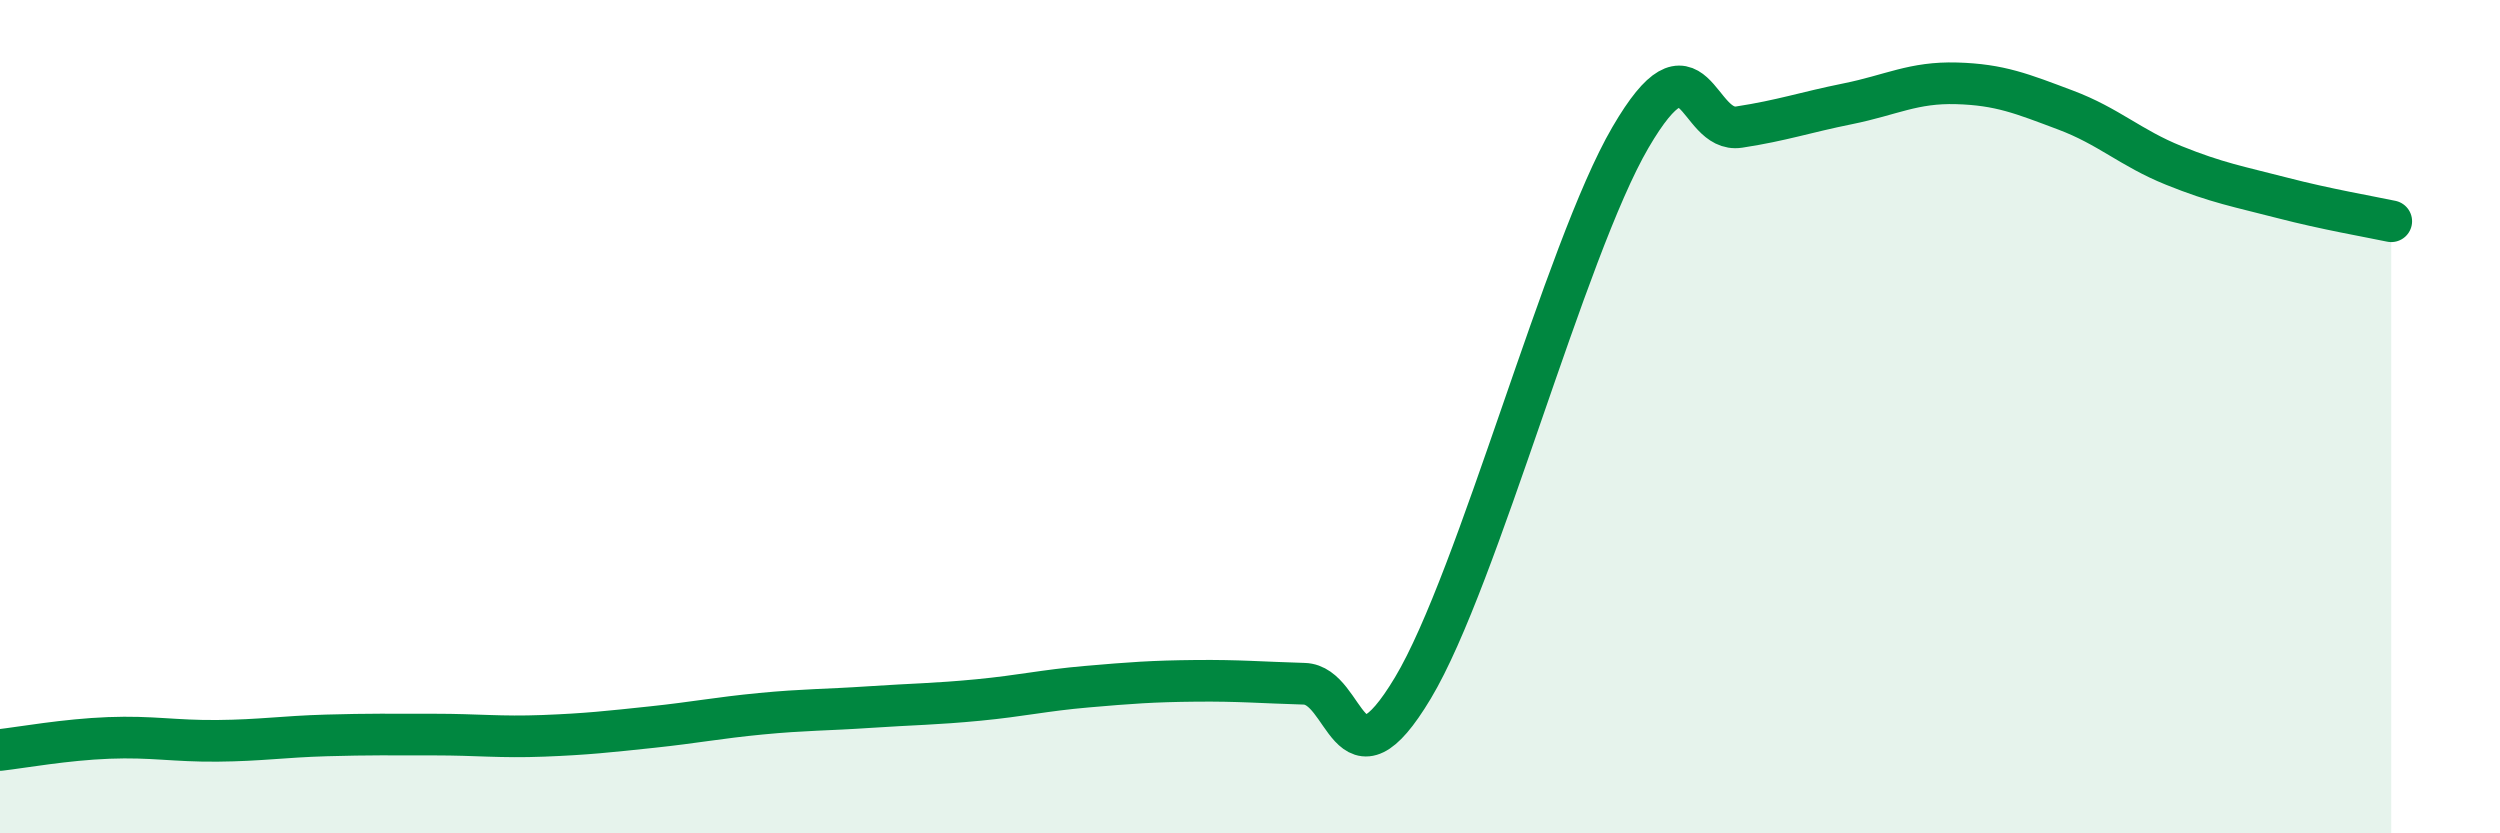
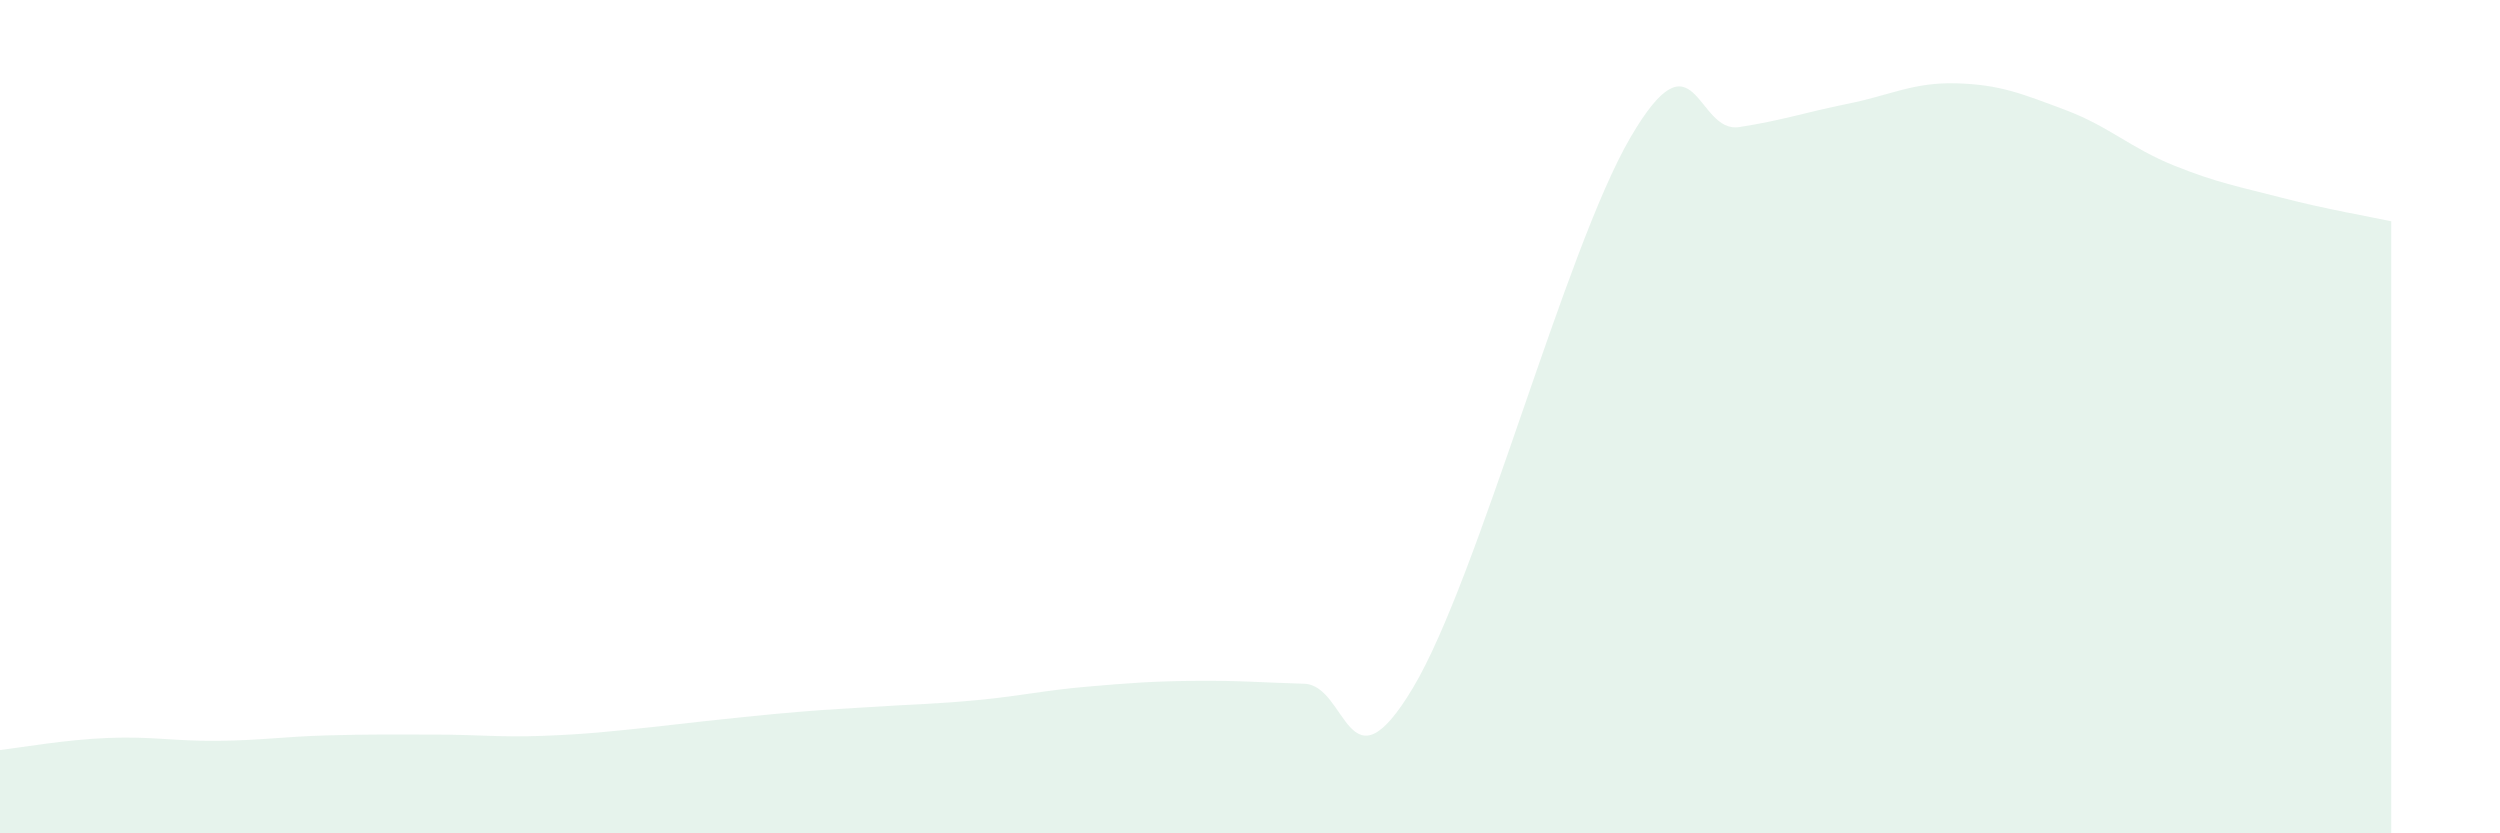
<svg xmlns="http://www.w3.org/2000/svg" width="60" height="20" viewBox="0 0 60 20">
-   <path d="M 0,18 C 0.52,17.94 1.57,17.75 2.61,17.71 C 3.65,17.67 4.18,17.79 5.22,17.78 C 6.26,17.77 6.79,17.68 7.83,17.65 C 8.87,17.62 9.39,17.63 10.43,17.63 C 11.47,17.63 12,17.7 13.04,17.66 C 14.08,17.62 14.61,17.56 15.65,17.45 C 16.69,17.34 17.22,17.23 18.26,17.13 C 19.3,17.03 19.83,17.04 20.87,16.97 C 21.91,16.9 22.44,16.9 23.48,16.8 C 24.52,16.7 25.05,16.57 26.09,16.48 C 27.13,16.39 27.66,16.35 28.7,16.34 C 29.74,16.33 30.26,16.38 31.3,16.41 C 32.34,16.44 32.34,19.13 33.91,16.51 C 35.48,13.89 37.56,5.99 39.13,3.3 C 40.7,0.61 40.7,3.21 41.74,3.05 C 42.78,2.89 43.31,2.7 44.35,2.49 C 45.39,2.28 45.92,1.97 46.96,2 C 48,2.03 48.53,2.25 49.57,2.64 C 50.61,3.03 51.13,3.55 52.17,3.97 C 53.21,4.39 53.74,4.48 54.78,4.75 C 55.82,5.02 56.87,5.2 57.39,5.31L57.39 20L0 20Z" fill="#008740" opacity="0.1" stroke-linecap="round" stroke-linejoin="round" />
-   <path d="M 0,18 C 0.52,17.94 1.57,17.75 2.61,17.71 C 3.65,17.67 4.18,17.79 5.22,17.78 C 6.26,17.77 6.79,17.68 7.83,17.65 C 8.87,17.62 9.39,17.63 10.43,17.63 C 11.47,17.63 12,17.7 13.04,17.66 C 14.08,17.62 14.61,17.56 15.65,17.45 C 16.69,17.34 17.22,17.23 18.26,17.13 C 19.3,17.03 19.83,17.04 20.87,16.97 C 21.91,16.9 22.44,16.9 23.48,16.8 C 24.52,16.7 25.05,16.57 26.09,16.48 C 27.13,16.39 27.66,16.35 28.7,16.34 C 29.74,16.33 30.26,16.38 31.3,16.41 C 32.34,16.44 32.34,19.13 33.91,16.51 C 35.48,13.89 37.56,5.99 39.13,3.3 C 40.7,0.61 40.7,3.21 41.74,3.05 C 42.78,2.89 43.31,2.7 44.35,2.49 C 45.39,2.28 45.92,1.97 46.96,2 C 48,2.03 48.53,2.25 49.57,2.64 C 50.61,3.03 51.13,3.55 52.17,3.97 C 53.21,4.39 53.74,4.48 54.78,4.75 C 55.82,5.02 56.87,5.2 57.39,5.31" stroke="#008740" stroke-width="1" fill="none" stroke-linecap="round" stroke-linejoin="round" />
+   <path d="M 0,18 C 0.52,17.94 1.57,17.75 2.61,17.71 C 3.65,17.67 4.18,17.79 5.22,17.78 C 6.26,17.77 6.79,17.68 7.83,17.65 C 8.87,17.62 9.39,17.63 10.43,17.63 C 11.47,17.63 12,17.7 13.04,17.66 C 14.08,17.62 14.61,17.56 15.65,17.45 C 19.3,17.03 19.83,17.04 20.87,16.97 C 21.91,16.9 22.44,16.9 23.48,16.8 C 24.52,16.7 25.05,16.57 26.09,16.48 C 27.13,16.39 27.66,16.35 28.7,16.34 C 29.74,16.33 30.26,16.38 31.3,16.41 C 32.34,16.44 32.34,19.13 33.91,16.51 C 35.48,13.89 37.56,5.99 39.13,3.3 C 40.7,0.61 40.7,3.21 41.74,3.05 C 42.78,2.89 43.31,2.7 44.35,2.49 C 45.39,2.28 45.92,1.97 46.96,2 C 48,2.03 48.53,2.25 49.57,2.64 C 50.61,3.03 51.13,3.55 52.17,3.97 C 53.21,4.39 53.74,4.48 54.78,4.75 C 55.82,5.02 56.87,5.2 57.39,5.31L57.39 20L0 20Z" fill="#008740" opacity="0.1" stroke-linecap="round" stroke-linejoin="round" />
</svg>